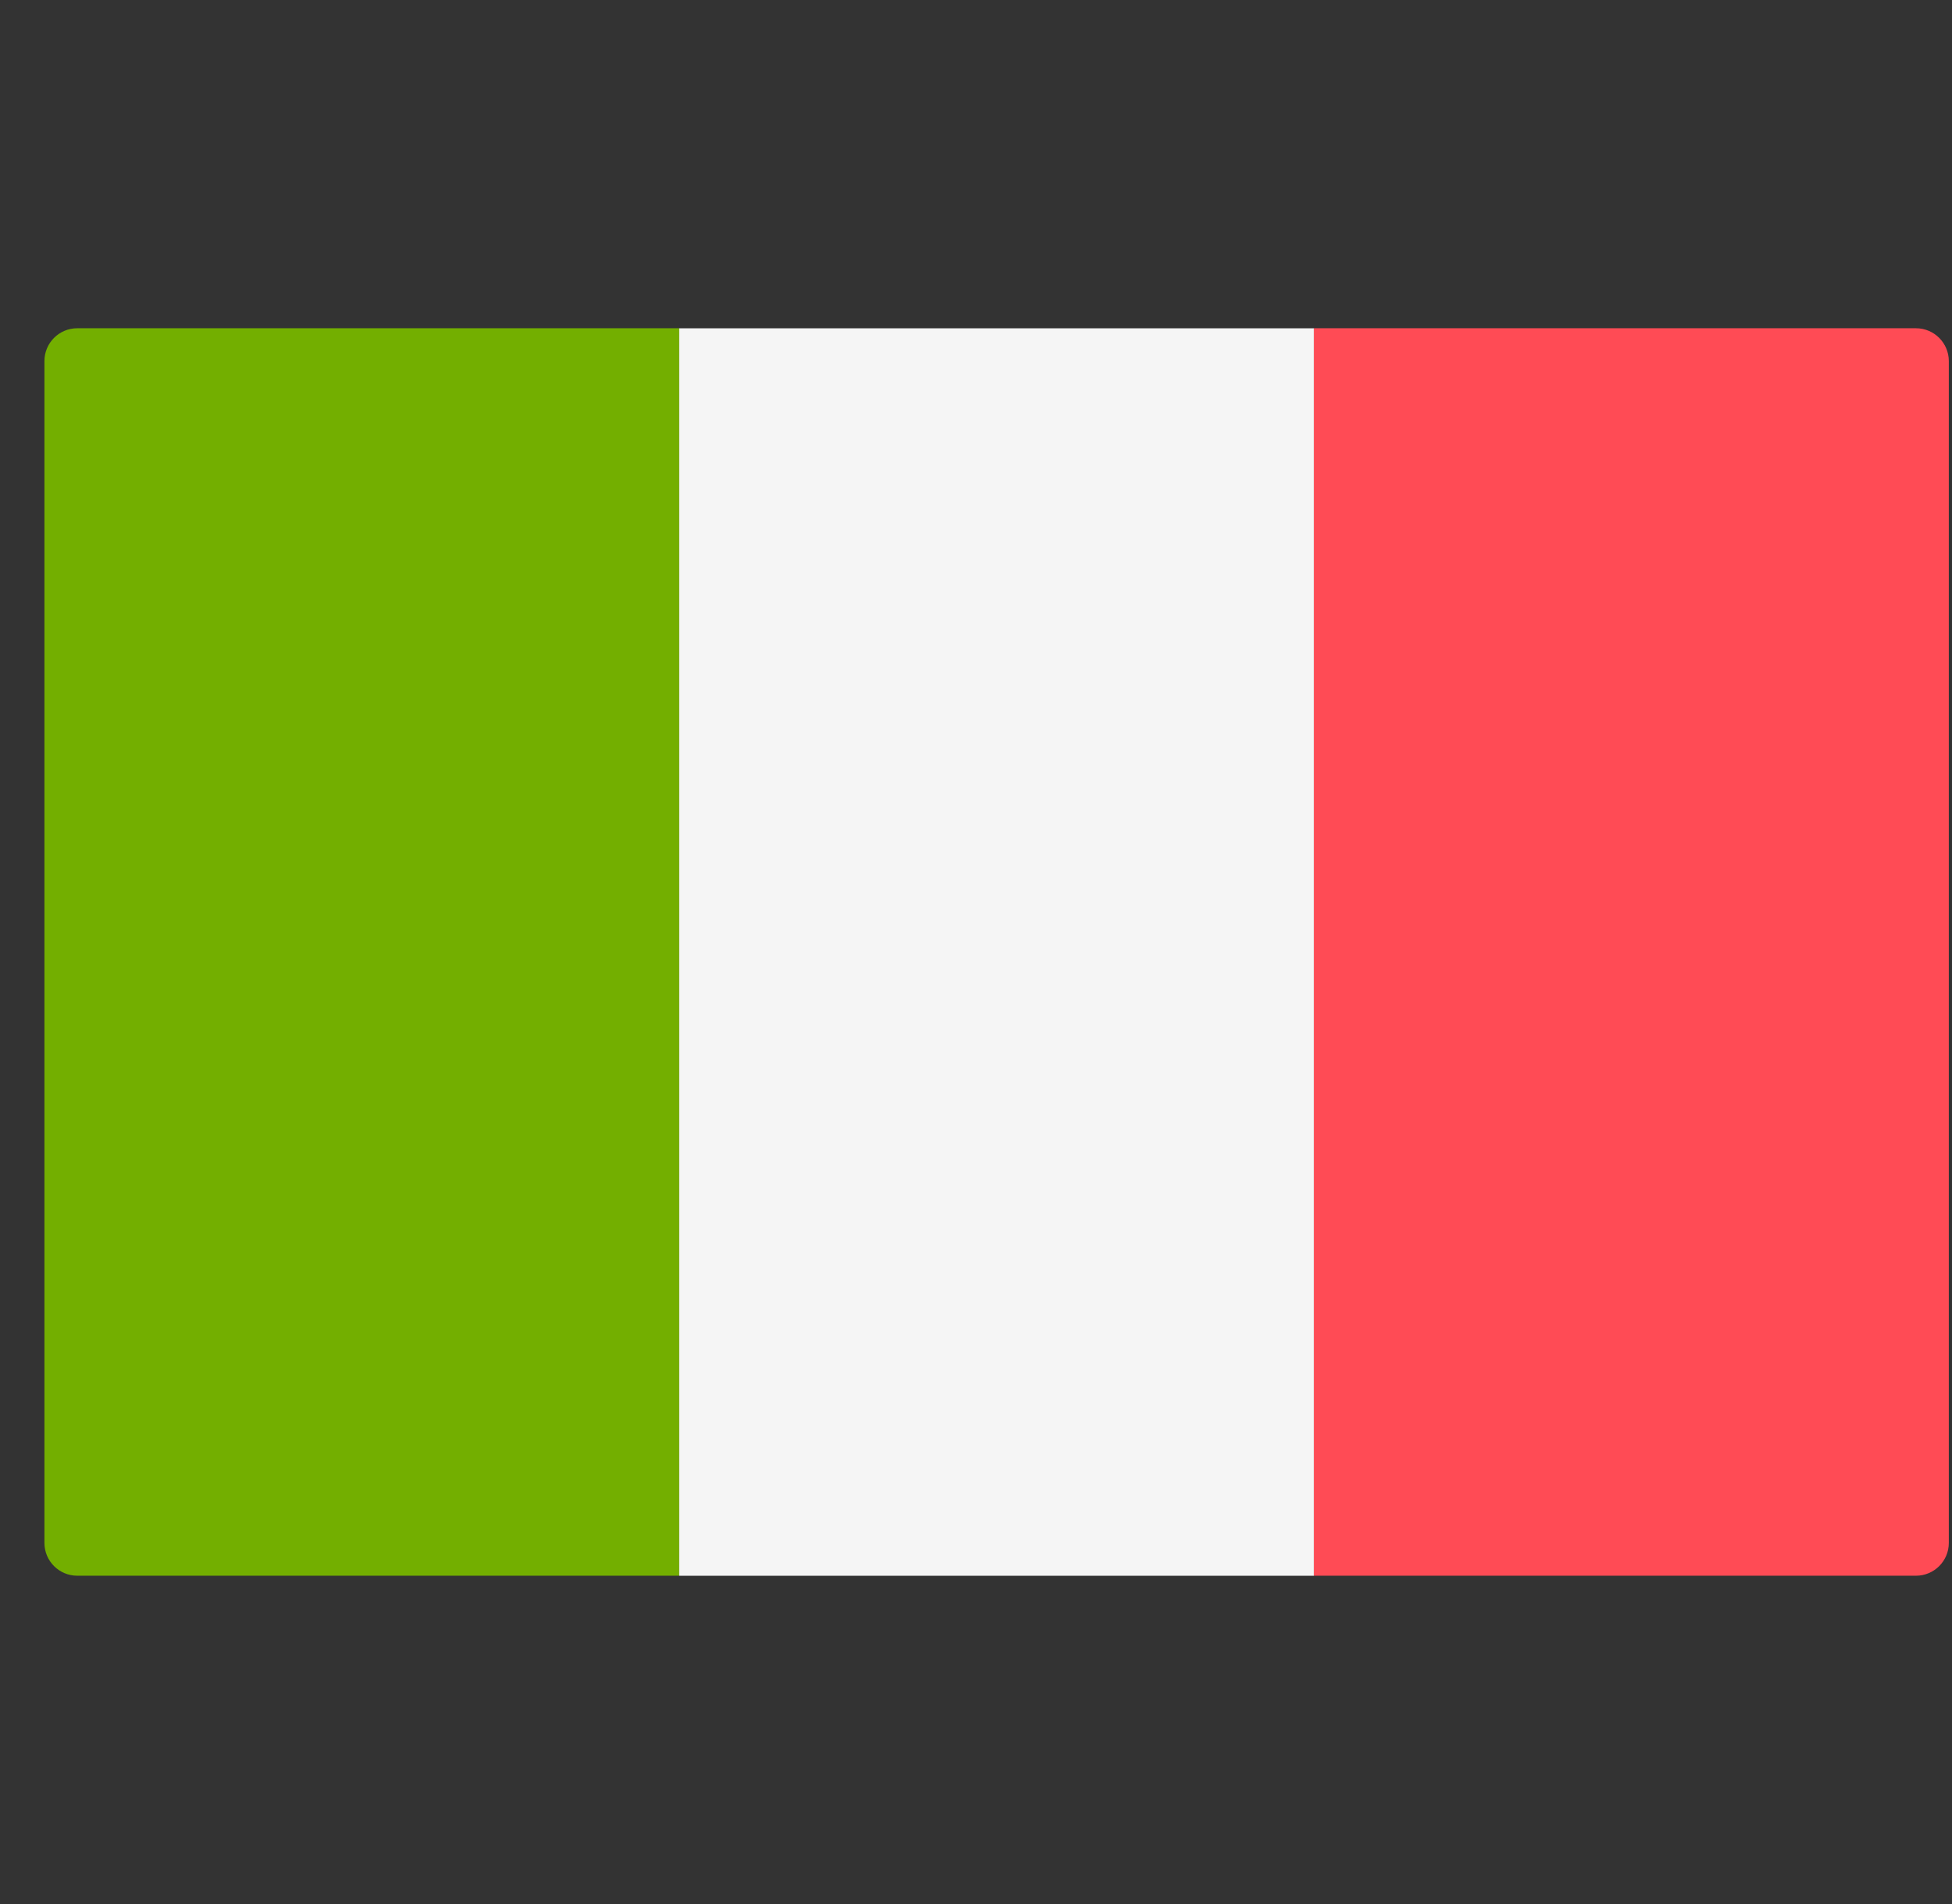
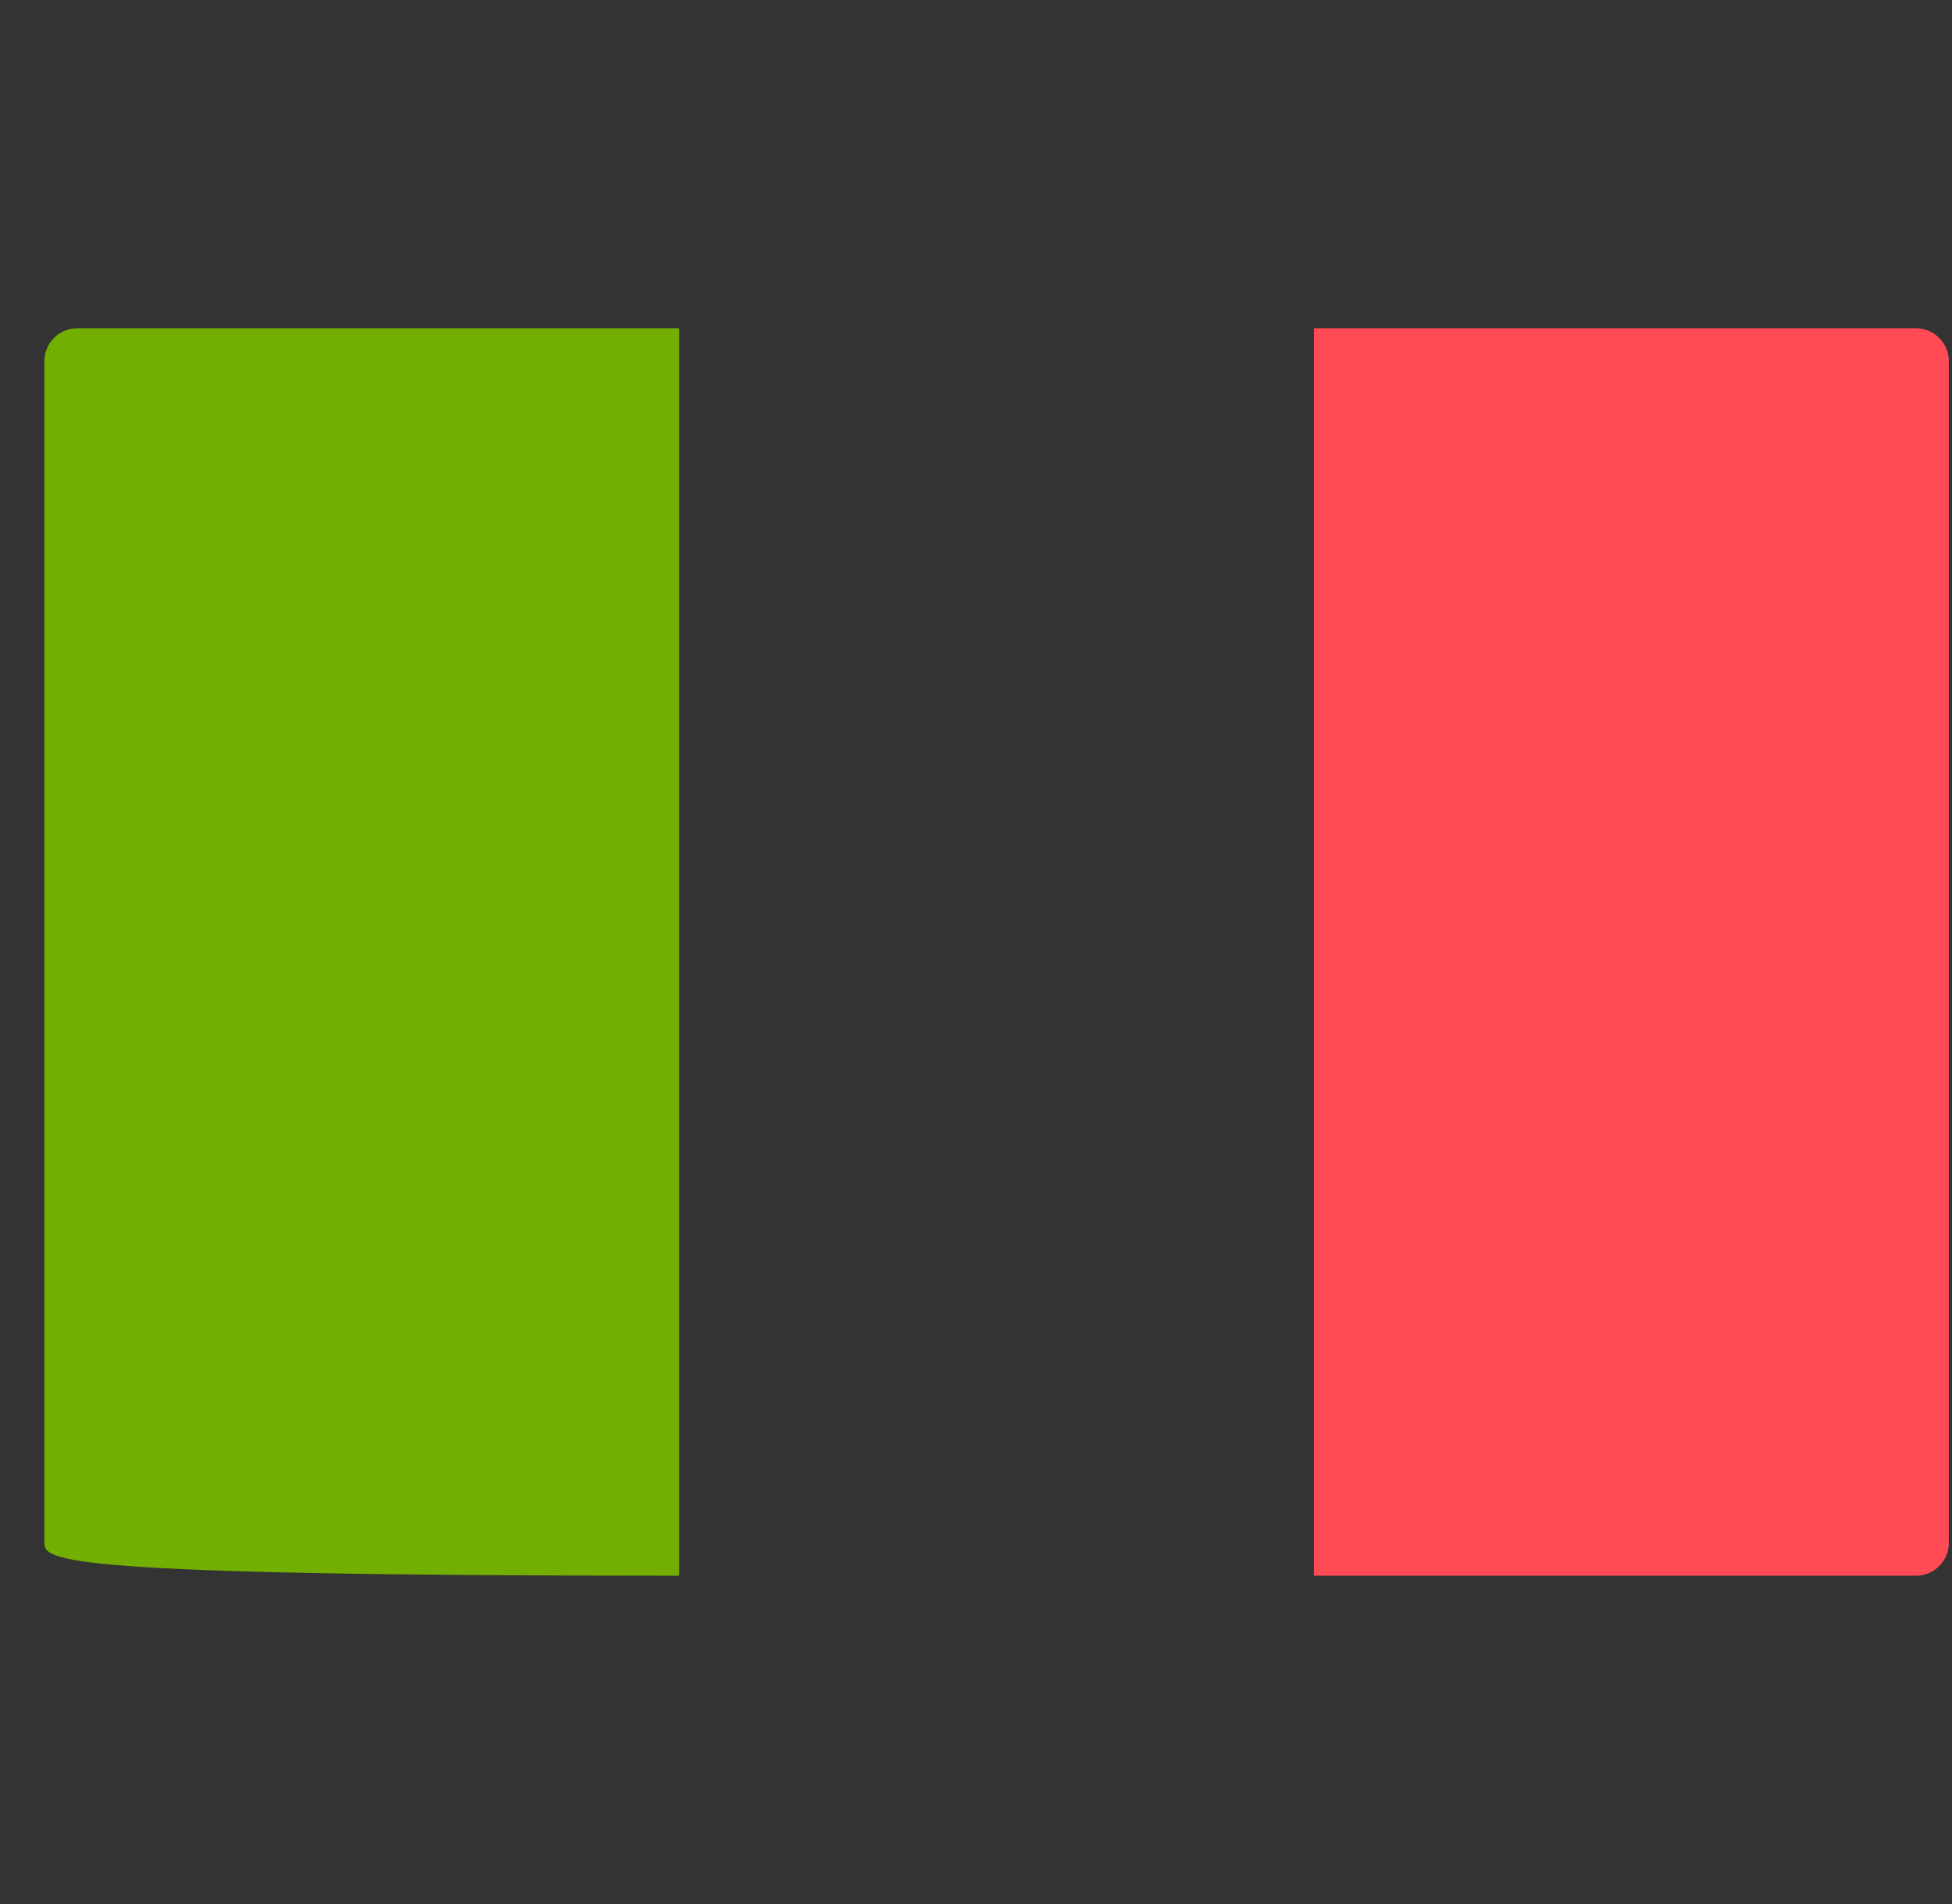
<svg xmlns="http://www.w3.org/2000/svg" width="41" height="40" viewBox="0 0 41 40" fill="none">
  <rect x="0" y="0" width="41" height="40" fill="#333333" stroke="none" />
  <g clip-path="url(#clip0)">
-     <path d="M14.266 33.103H1.622C1.242 33.103 0.933 32.794 0.933 32.413V7.586C0.933 7.205 1.242 6.896 1.622 6.896H14.266V33.103Z" fill="#73AF00" />
-     <path d="M27.6 6.897H14.266V33.104H27.6V6.897Z" fill="#F5F5F5" />
+     <path d="M14.266 33.103C1.242 33.103 0.933 32.794 0.933 32.413V7.586C0.933 7.205 1.242 6.896 1.622 6.896H14.266V33.103Z" fill="#73AF00" />
    <path d="M40.243 33.103H27.599V6.896H40.243C40.624 6.896 40.933 7.205 40.933 7.586V32.414C40.933 32.795 40.624 33.103 40.243 33.103Z" fill="#FF4B55" />
  </g>
  <defs>
    <clipPath id="clip0">
      <rect width="40" height="40" fill="white" transform="translate(0.933)" />
    </clipPath>
  </defs>
</svg>